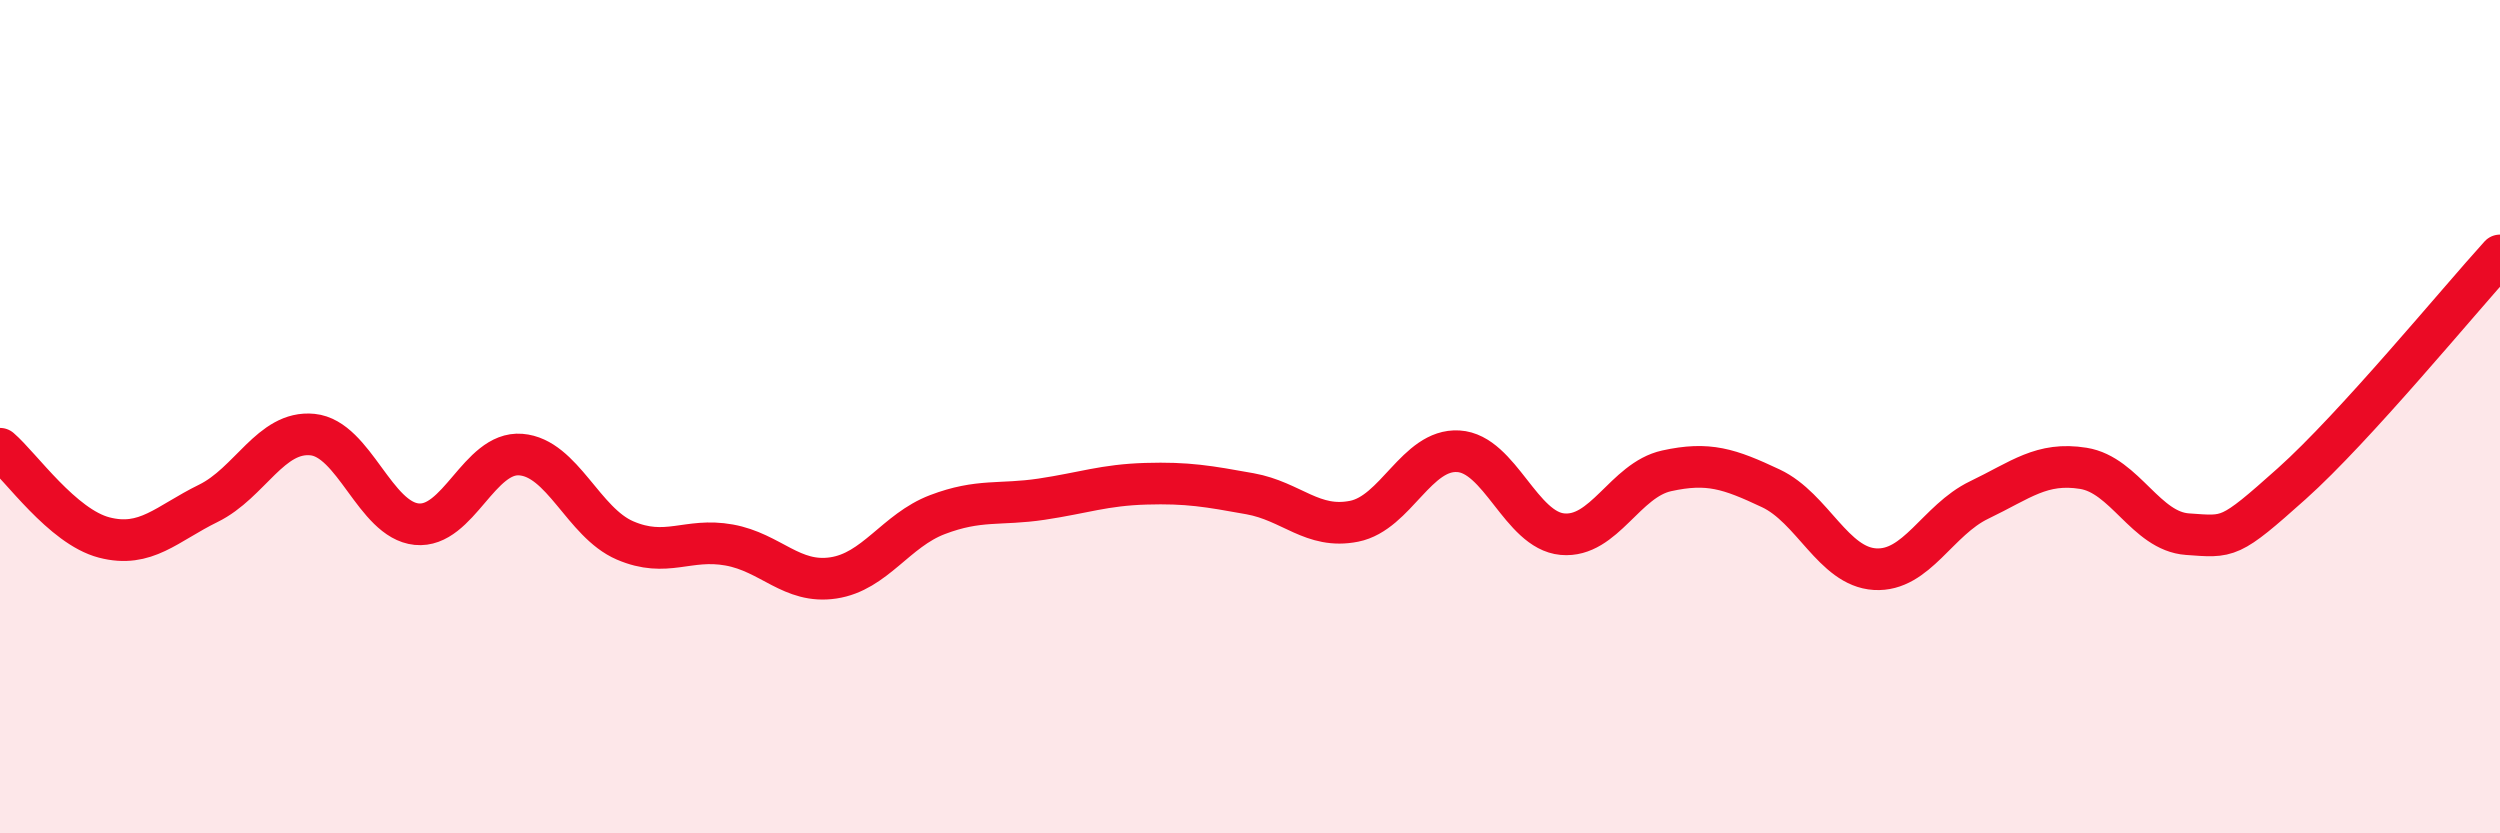
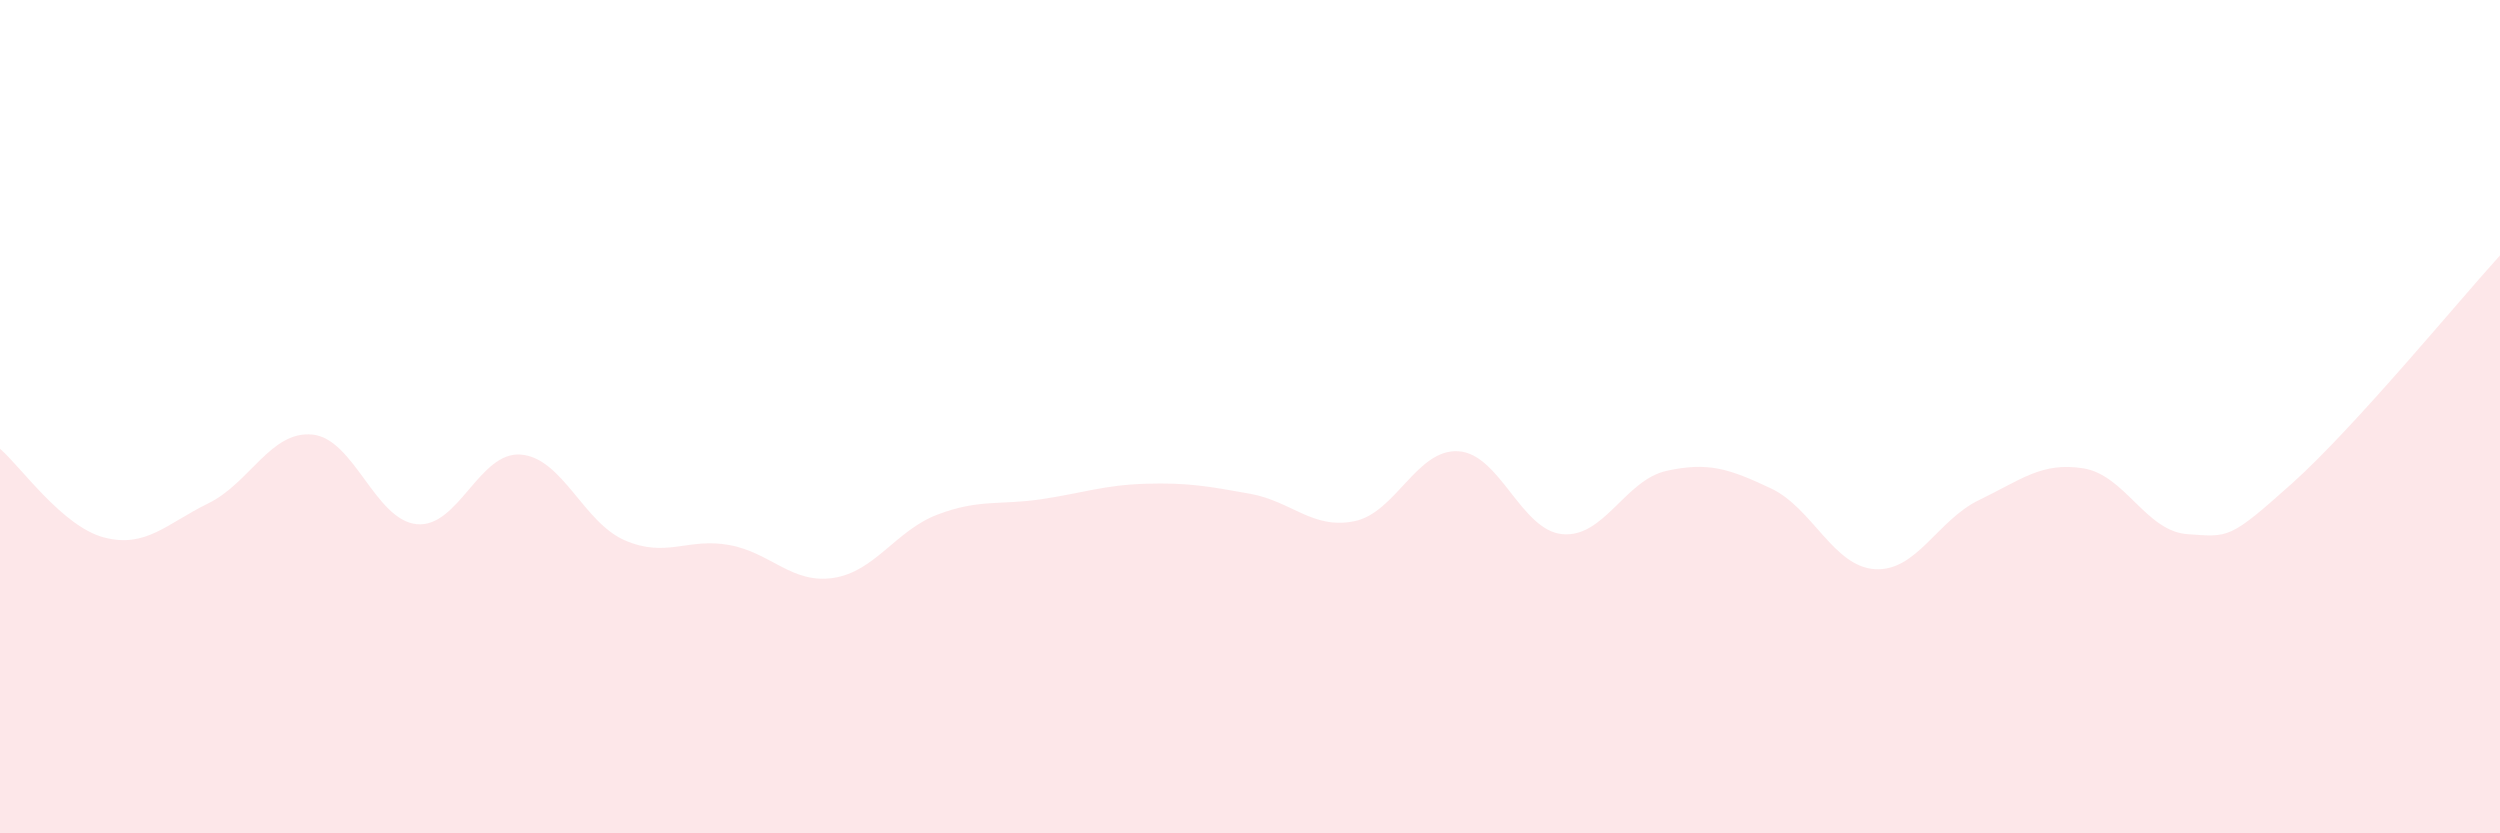
<svg xmlns="http://www.w3.org/2000/svg" width="60" height="20" viewBox="0 0 60 20">
  <path d="M 0,10.77 C 0.5,11.2 1.5,12.64 2.5,12.9 C 3.5,13.16 4,12.57 5,12.08 C 6,11.59 6.5,10.33 7.5,10.43 C 8.5,10.53 9,12.48 10,12.58 C 11,12.68 11.5,10.83 12.5,10.91 C 13.5,10.99 14,12.54 15,12.97 C 16,13.4 16.5,12.9 17.5,13.08 C 18.5,13.26 19,14.02 20,13.87 C 21,13.72 21.5,12.73 22.5,12.35 C 23.5,11.97 24,12.13 25,11.98 C 26,11.83 26.5,11.64 27.5,11.61 C 28.5,11.58 29,11.67 30,11.85 C 31,12.03 31.5,12.71 32.5,12.51 C 33.5,12.31 34,10.77 35,10.83 C 36,10.89 36.5,12.73 37.5,12.82 C 38.5,12.91 39,11.52 40,11.3 C 41,11.08 41.5,11.25 42.5,11.72 C 43.5,12.19 44,13.6 45,13.66 C 46,13.72 46.5,12.48 47.5,12 C 48.5,11.52 49,11.08 50,11.24 C 51,11.4 51.5,12.75 52.5,12.82 C 53.5,12.89 53.5,12.95 55,11.61 C 56.5,10.27 59,7.23 60,6.13L60 20L0 20Z" fill="#EB0A25" opacity="0.1" stroke-linecap="round" stroke-linejoin="round" />
-   <path d="M 0,10.77 C 0.5,11.2 1.5,12.64 2.5,12.9 C 3.5,13.16 4,12.57 5,12.08 C 6,11.59 6.5,10.33 7.5,10.43 C 8.5,10.53 9,12.48 10,12.58 C 11,12.68 11.5,10.83 12.5,10.91 C 13.5,10.99 14,12.54 15,12.97 C 16,13.4 16.5,12.9 17.5,13.08 C 18.5,13.26 19,14.02 20,13.87 C 21,13.72 21.5,12.73 22.5,12.35 C 23.5,11.97 24,12.13 25,11.98 C 26,11.83 26.5,11.64 27.5,11.61 C 28.5,11.58 29,11.67 30,11.85 C 31,12.03 31.5,12.71 32.5,12.51 C 33.5,12.31 34,10.77 35,10.83 C 36,10.89 36.5,12.73 37.5,12.82 C 38.5,12.91 39,11.52 40,11.3 C 41,11.08 41.5,11.25 42.5,11.72 C 43.5,12.19 44,13.6 45,13.66 C 46,13.72 46.5,12.48 47.5,12 C 48.5,11.52 49,11.08 50,11.24 C 51,11.4 51.5,12.75 52.5,12.82 C 53.5,12.89 53.5,12.95 55,11.61 C 56.5,10.27 59,7.23 60,6.13" stroke="#EB0A25" stroke-width="1" fill="none" stroke-linecap="round" stroke-linejoin="round" />
</svg>